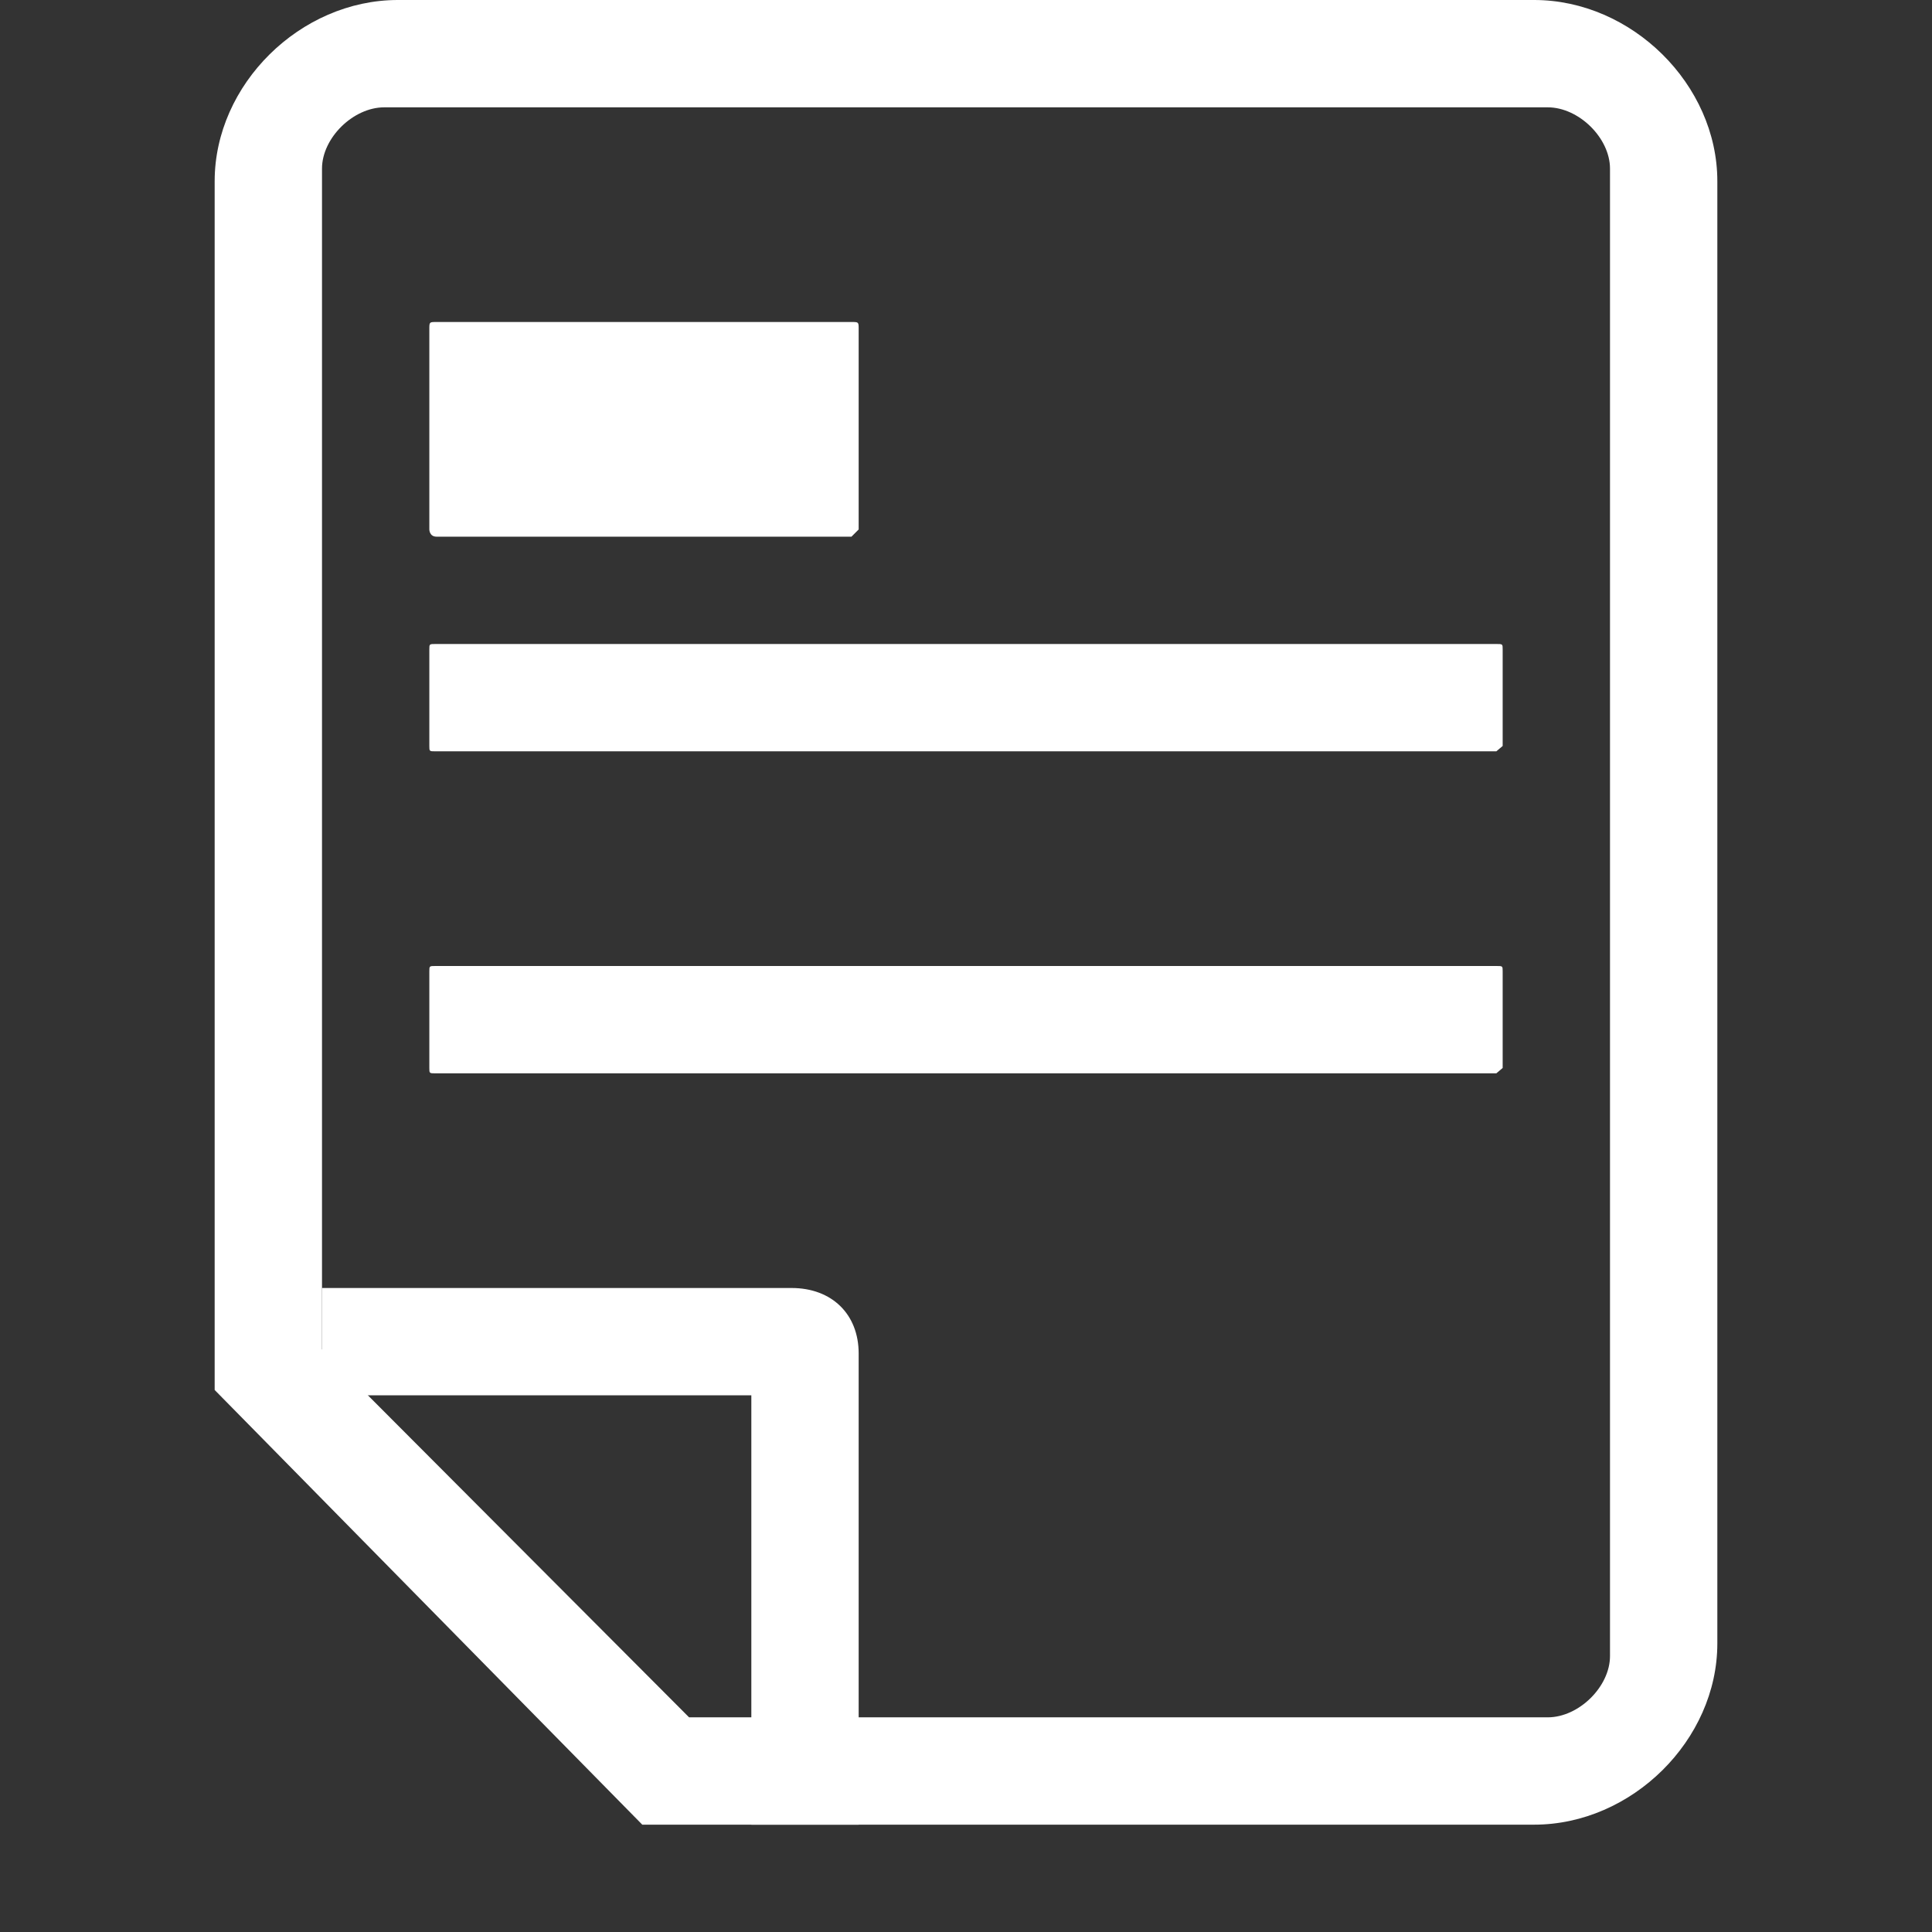
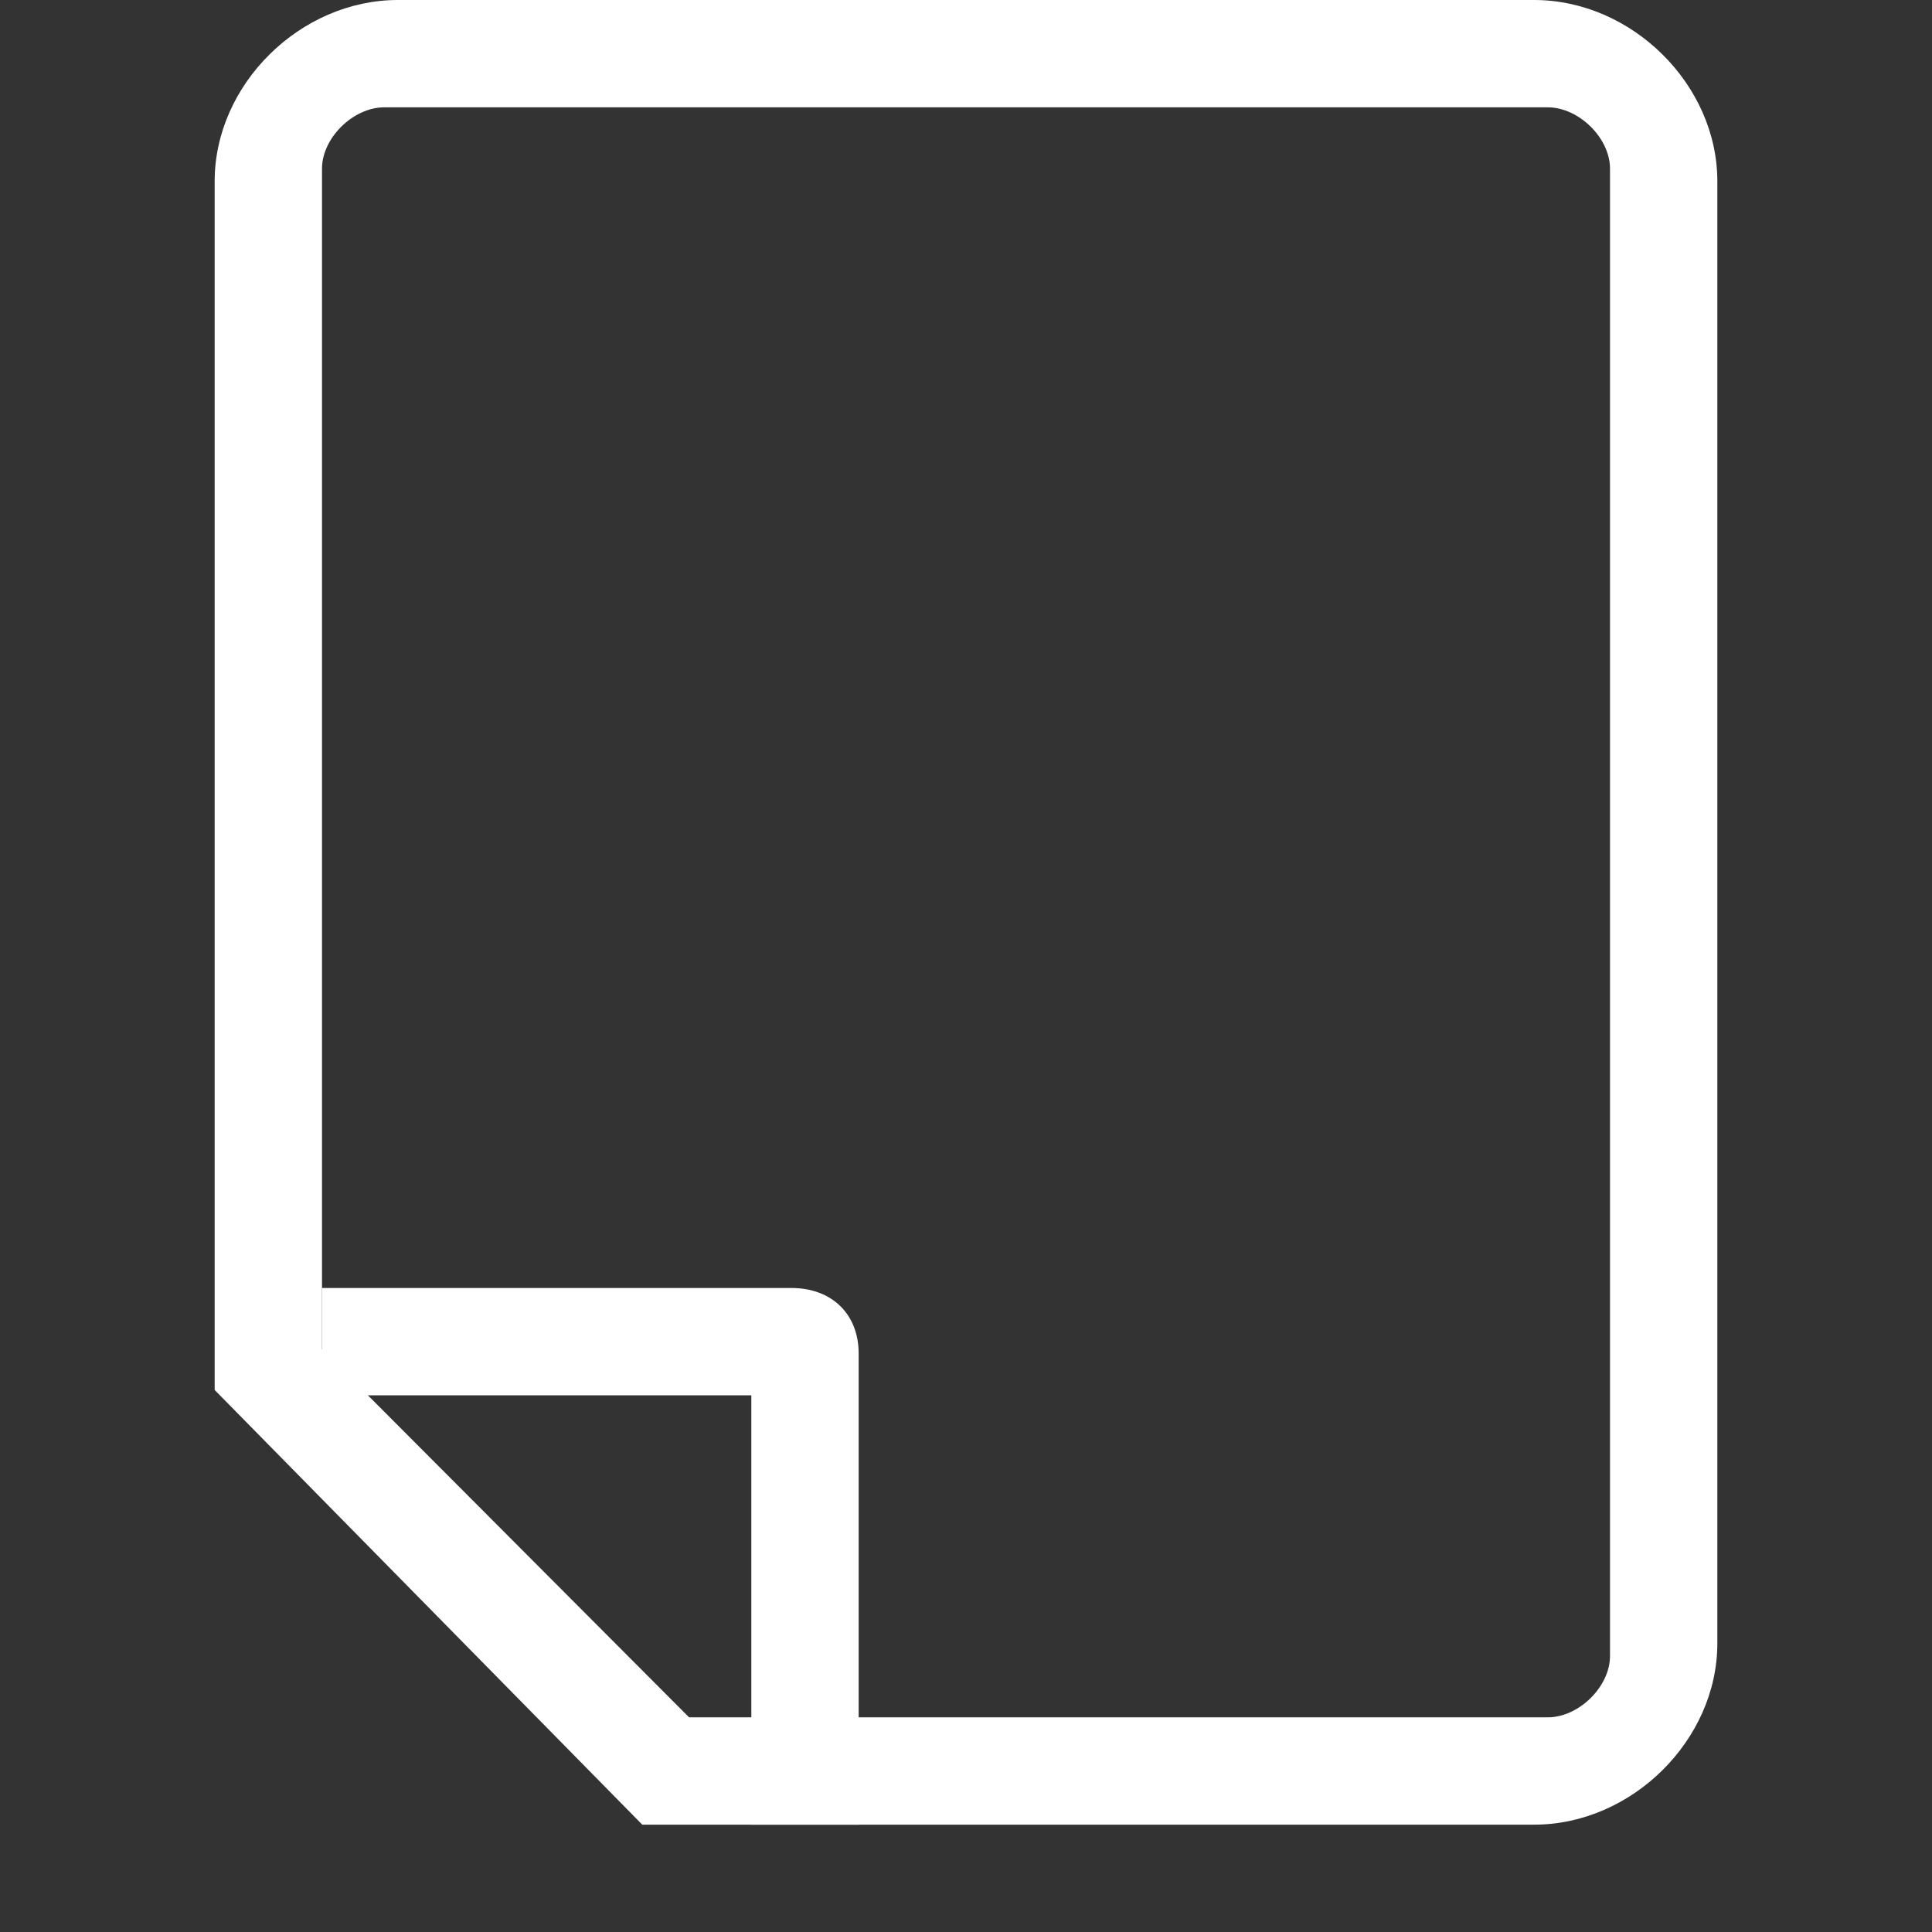
<svg xmlns="http://www.w3.org/2000/svg" width="18px" height="18px" viewBox="0 0 18 18" version="1.1">
  <rect x="0" y="0" width="18" height="18" fill="#333333" stroke="none" />
  <title>考试须知icon</title>
  <desc>Created with Sketch.</desc>
  <g id="考试须知icon" stroke="none" stroke-width="1" fill="none" fill-rule="evenodd">
    <g fill="#FFFFFF" fill-rule="nonzero">
-       <rect id="矩形" opacity="0" x="0" y="0" width="18" height="18" />
      <path d="M15,1.571 L15,15.429 C15,15.714 14.71,16 14.42,16 L6.42,16 L3,12.571 L3,1.571 C3,1.286 3.29,1 3.58,1 L14.42,1 C14.71,1 15,1.286 15,1.571 Z M14.293,0 L3.707,0 C2.797,0 2,0.787 2,1.688 L2,12.95 L5.984,17 L14.293,17 C15.203,17 16,16.212 16,15.312 L16,1.688 C16,0.787 15.203,0 14.293,0 Z" id="形状" />
-       <path d="M7.933,5 L4.067,5 C4,5 4,4.933 4,4.933 L4,3.067 C4,3 4,3 4.067,3 L7.933,3 C8,3 8,3 8,3.067 L8,4.933 L7.933,5 Z M13.941,7 L4.059,7 C4,7 4,7 4,6.95 L4,6.05 C4,6 4,6 4.059,6 L13.941,6 C14,6 14,6 14,6.05 L14,6.95 L13.941,7 Z M13.941,10 L4.059,10 C4,10 4,10 4,9.95 L4,9.05 C4,9 4,9 4.059,9 L13.941,9 C14,9 14,9 14,9.05 L14,9.95 L13.941,10 Z" id="形状" />
      <path d="M7,17 L7,13 L3,13 L3,12 L7.375,12 C7.75,12 8,12.244 8,12.61 L8,17 L7,17 Z" id="路径" />
    </g>
  </g>
</svg>